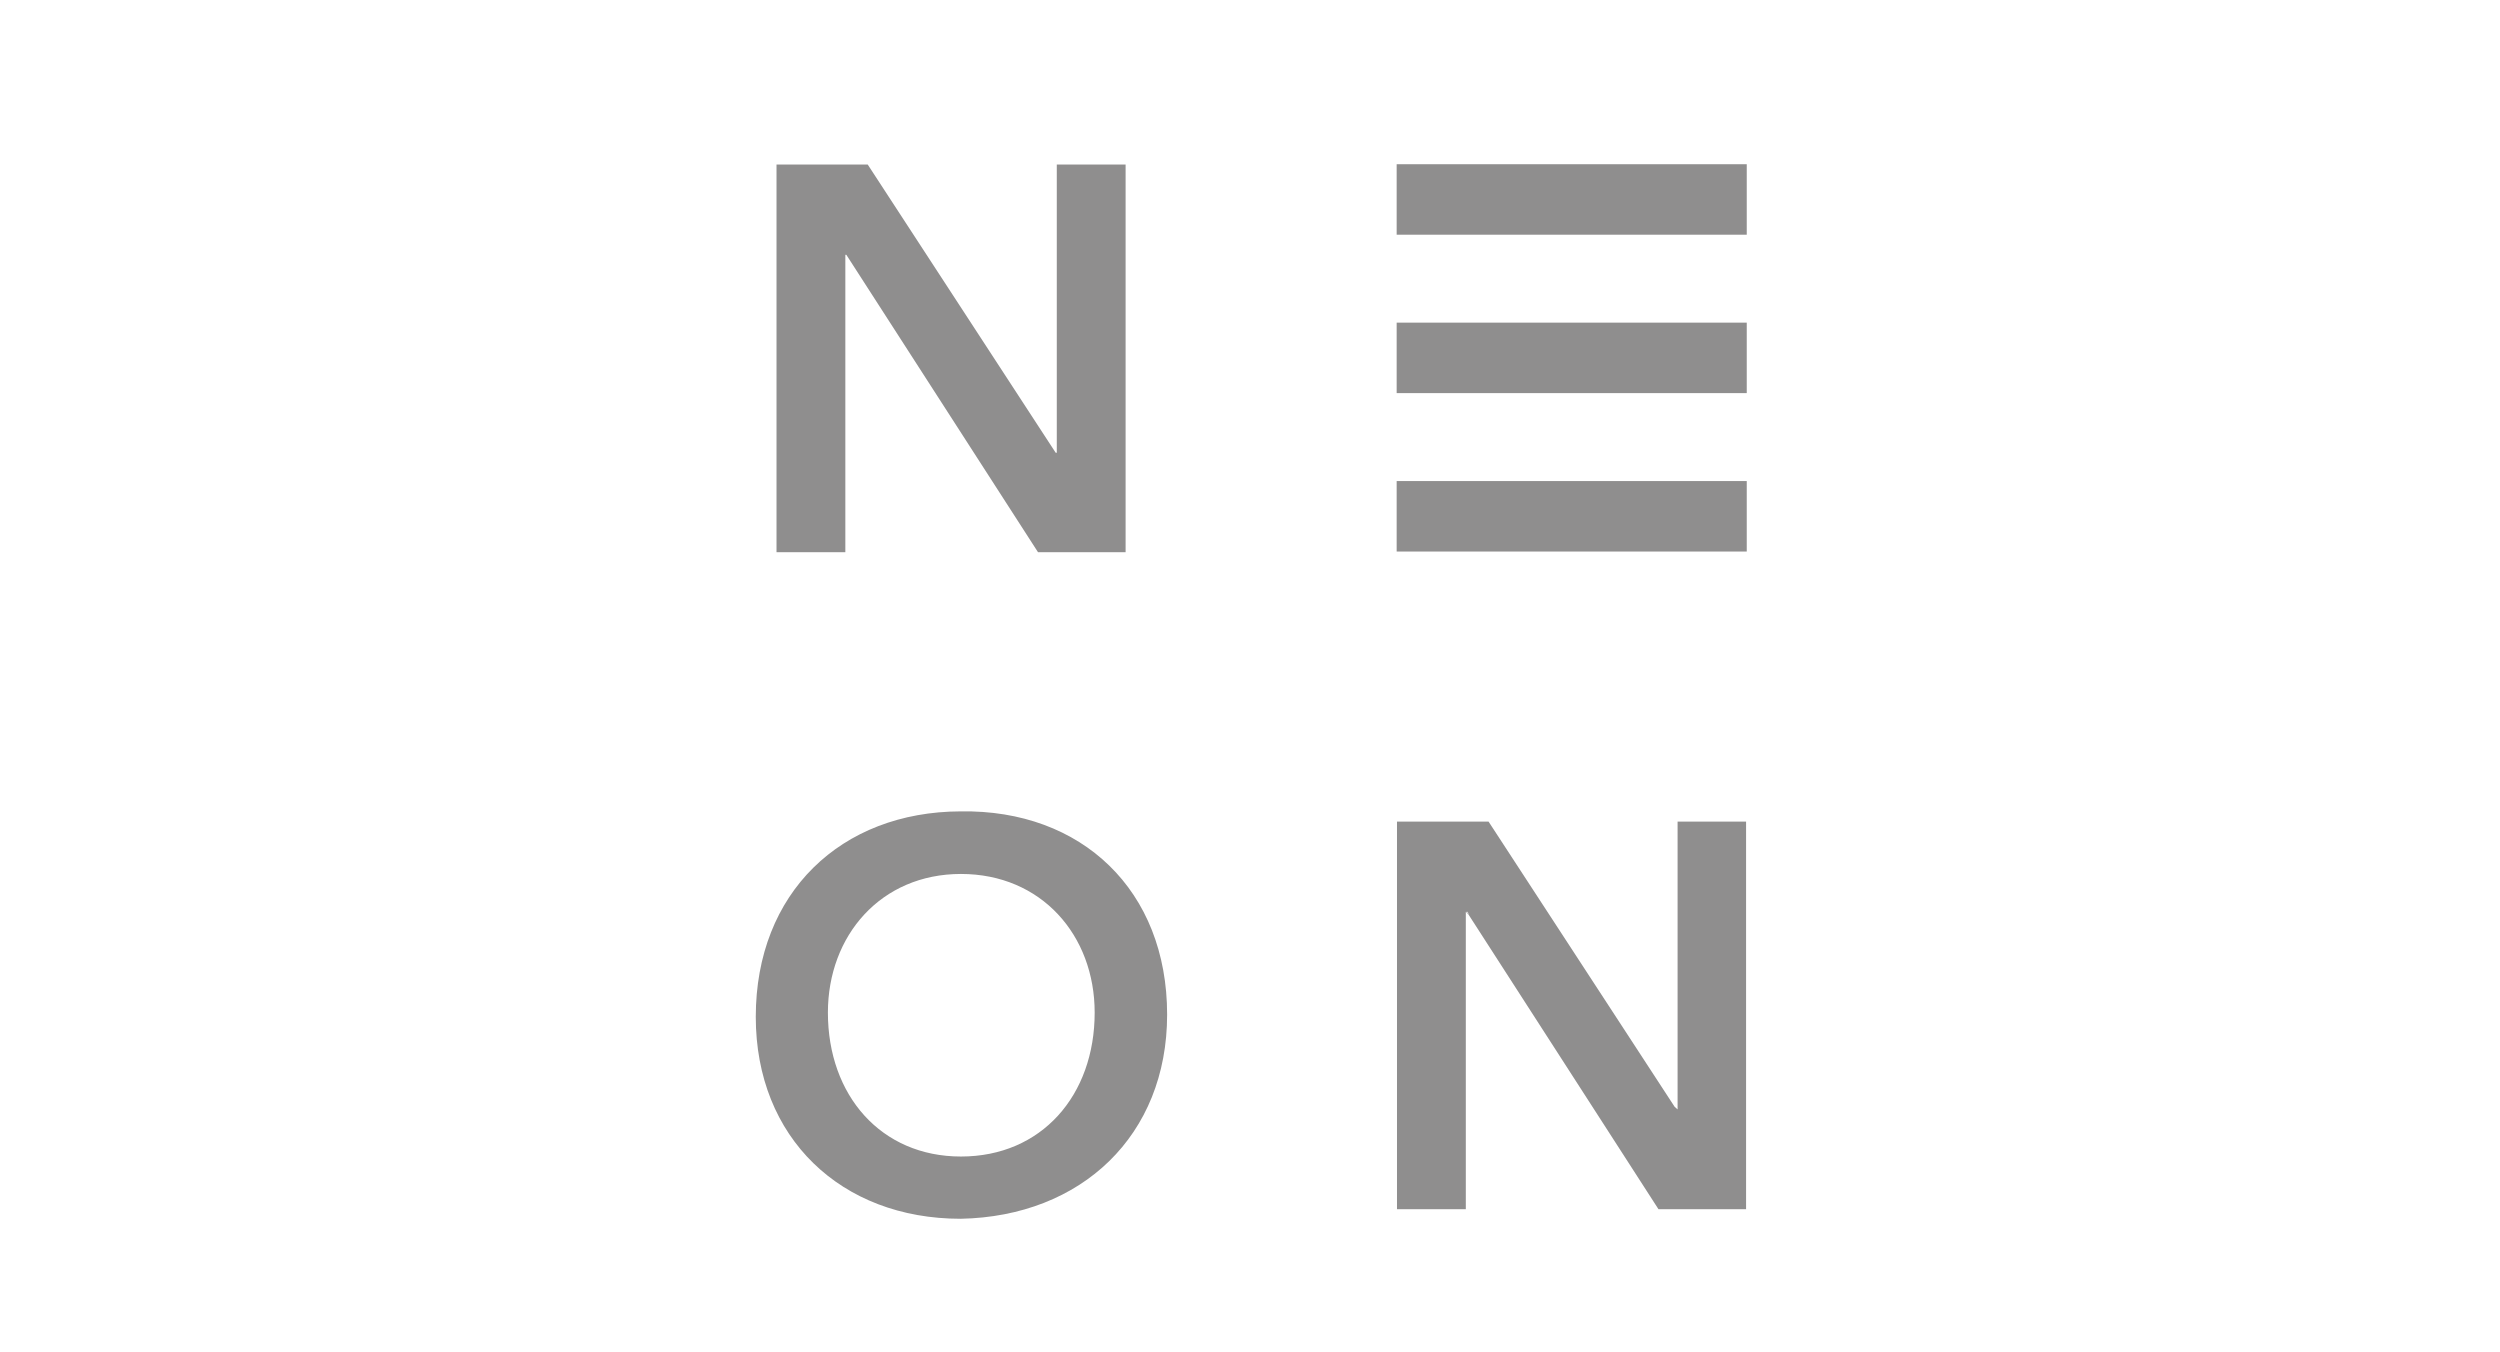
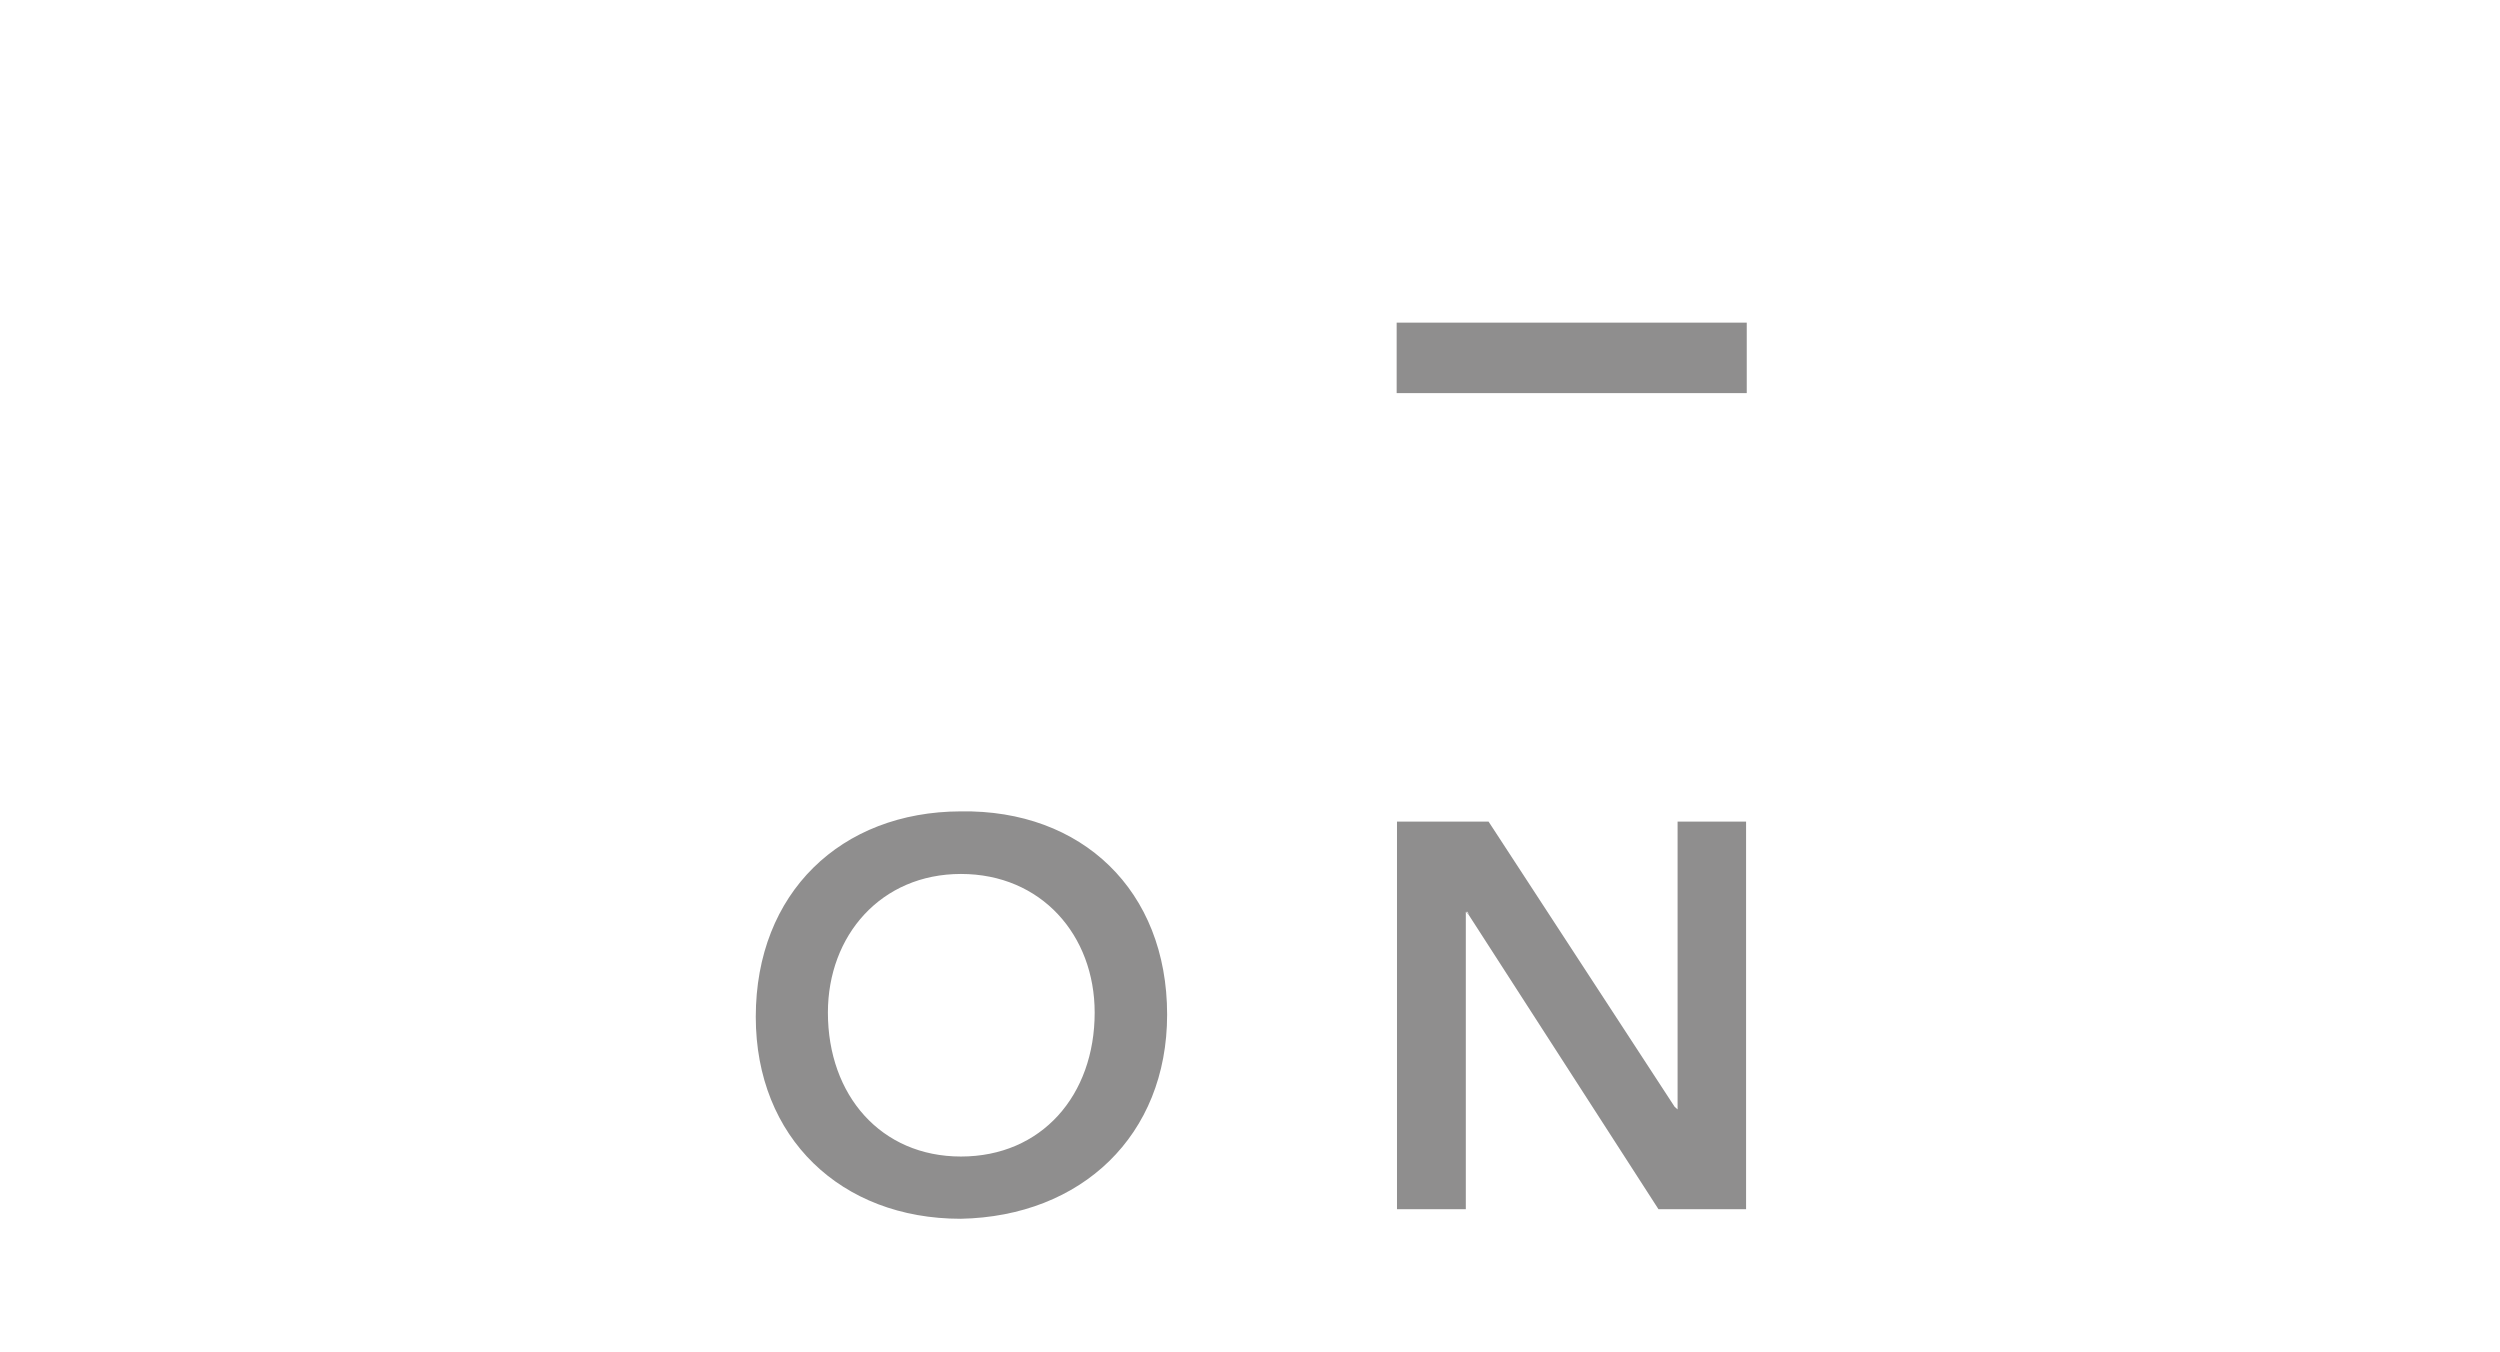
<svg xmlns="http://www.w3.org/2000/svg" id="a" viewBox="0 0 220 119">
  <path id="b" data-name="Pfad 7" d="m147.628,72.299v25.33l-.261-.232-16.375-25.098h-8.057v34.111h6.057v-26.17l.232.232,16.722,25.939h7.709v-34.111h-6.028Zm-18.577,7.941h.087l.145.232-.232-.232h0Z" style="fill: #8f8e8e; stroke-width: 0px;" />
  <path id="c" data-name="Pfad 1" d="m66.508,89.486c0,10.636,7.506,17.766,18.027,17.766,10.636-.203,18.172-7.332,18.172-17.969,0-10.926-7.506-18.056-18.172-17.882-10.52.029-18.027,7.158-18.027,18.085m6.347-.377c0-6.782,4.666-12.201,11.709-12.201,7.072,0,11.767,5.391,11.767,12.201,0,7.274-4.666,12.665-11.767,12.665-7.043-0-11.709-5.391-11.709-12.665m78.569,8.521l-.087.087h.087" style="fill: #8f8e8e; stroke-width: 0px;" />
-   <path id="d" data-name="Pfad 4" d="m122.906,20.654h30.808v-6.202h-30.808v6.202h0Z" style="fill: #8f8e8e; stroke-width: 0px;" />
  <path id="e" data-name="Pfad 5" d="m122.906,34.594h30.808v-6.202h-30.808v6.202h0Z" style="fill: #8f8e8e; stroke-width: 0px;" />
-   <path id="f" data-name="Pfad 6" d="m122.906,48.535h30.808v-6.202h-30.808v6.202h0Z" style="fill: #8f8e8e; stroke-width: 0px;" />
-   <path id="g" data-name="Pfad 3" d="m92.997,14.481v25.33l-.058.058-.058-.058-16.52-25.33h-8.028v34.111h6.057v-26.17h.087l16.867,26.17h7.709V14.481h-6.057Z" style="fill: #8f8e8e; stroke-width: 0px;" />
</svg>